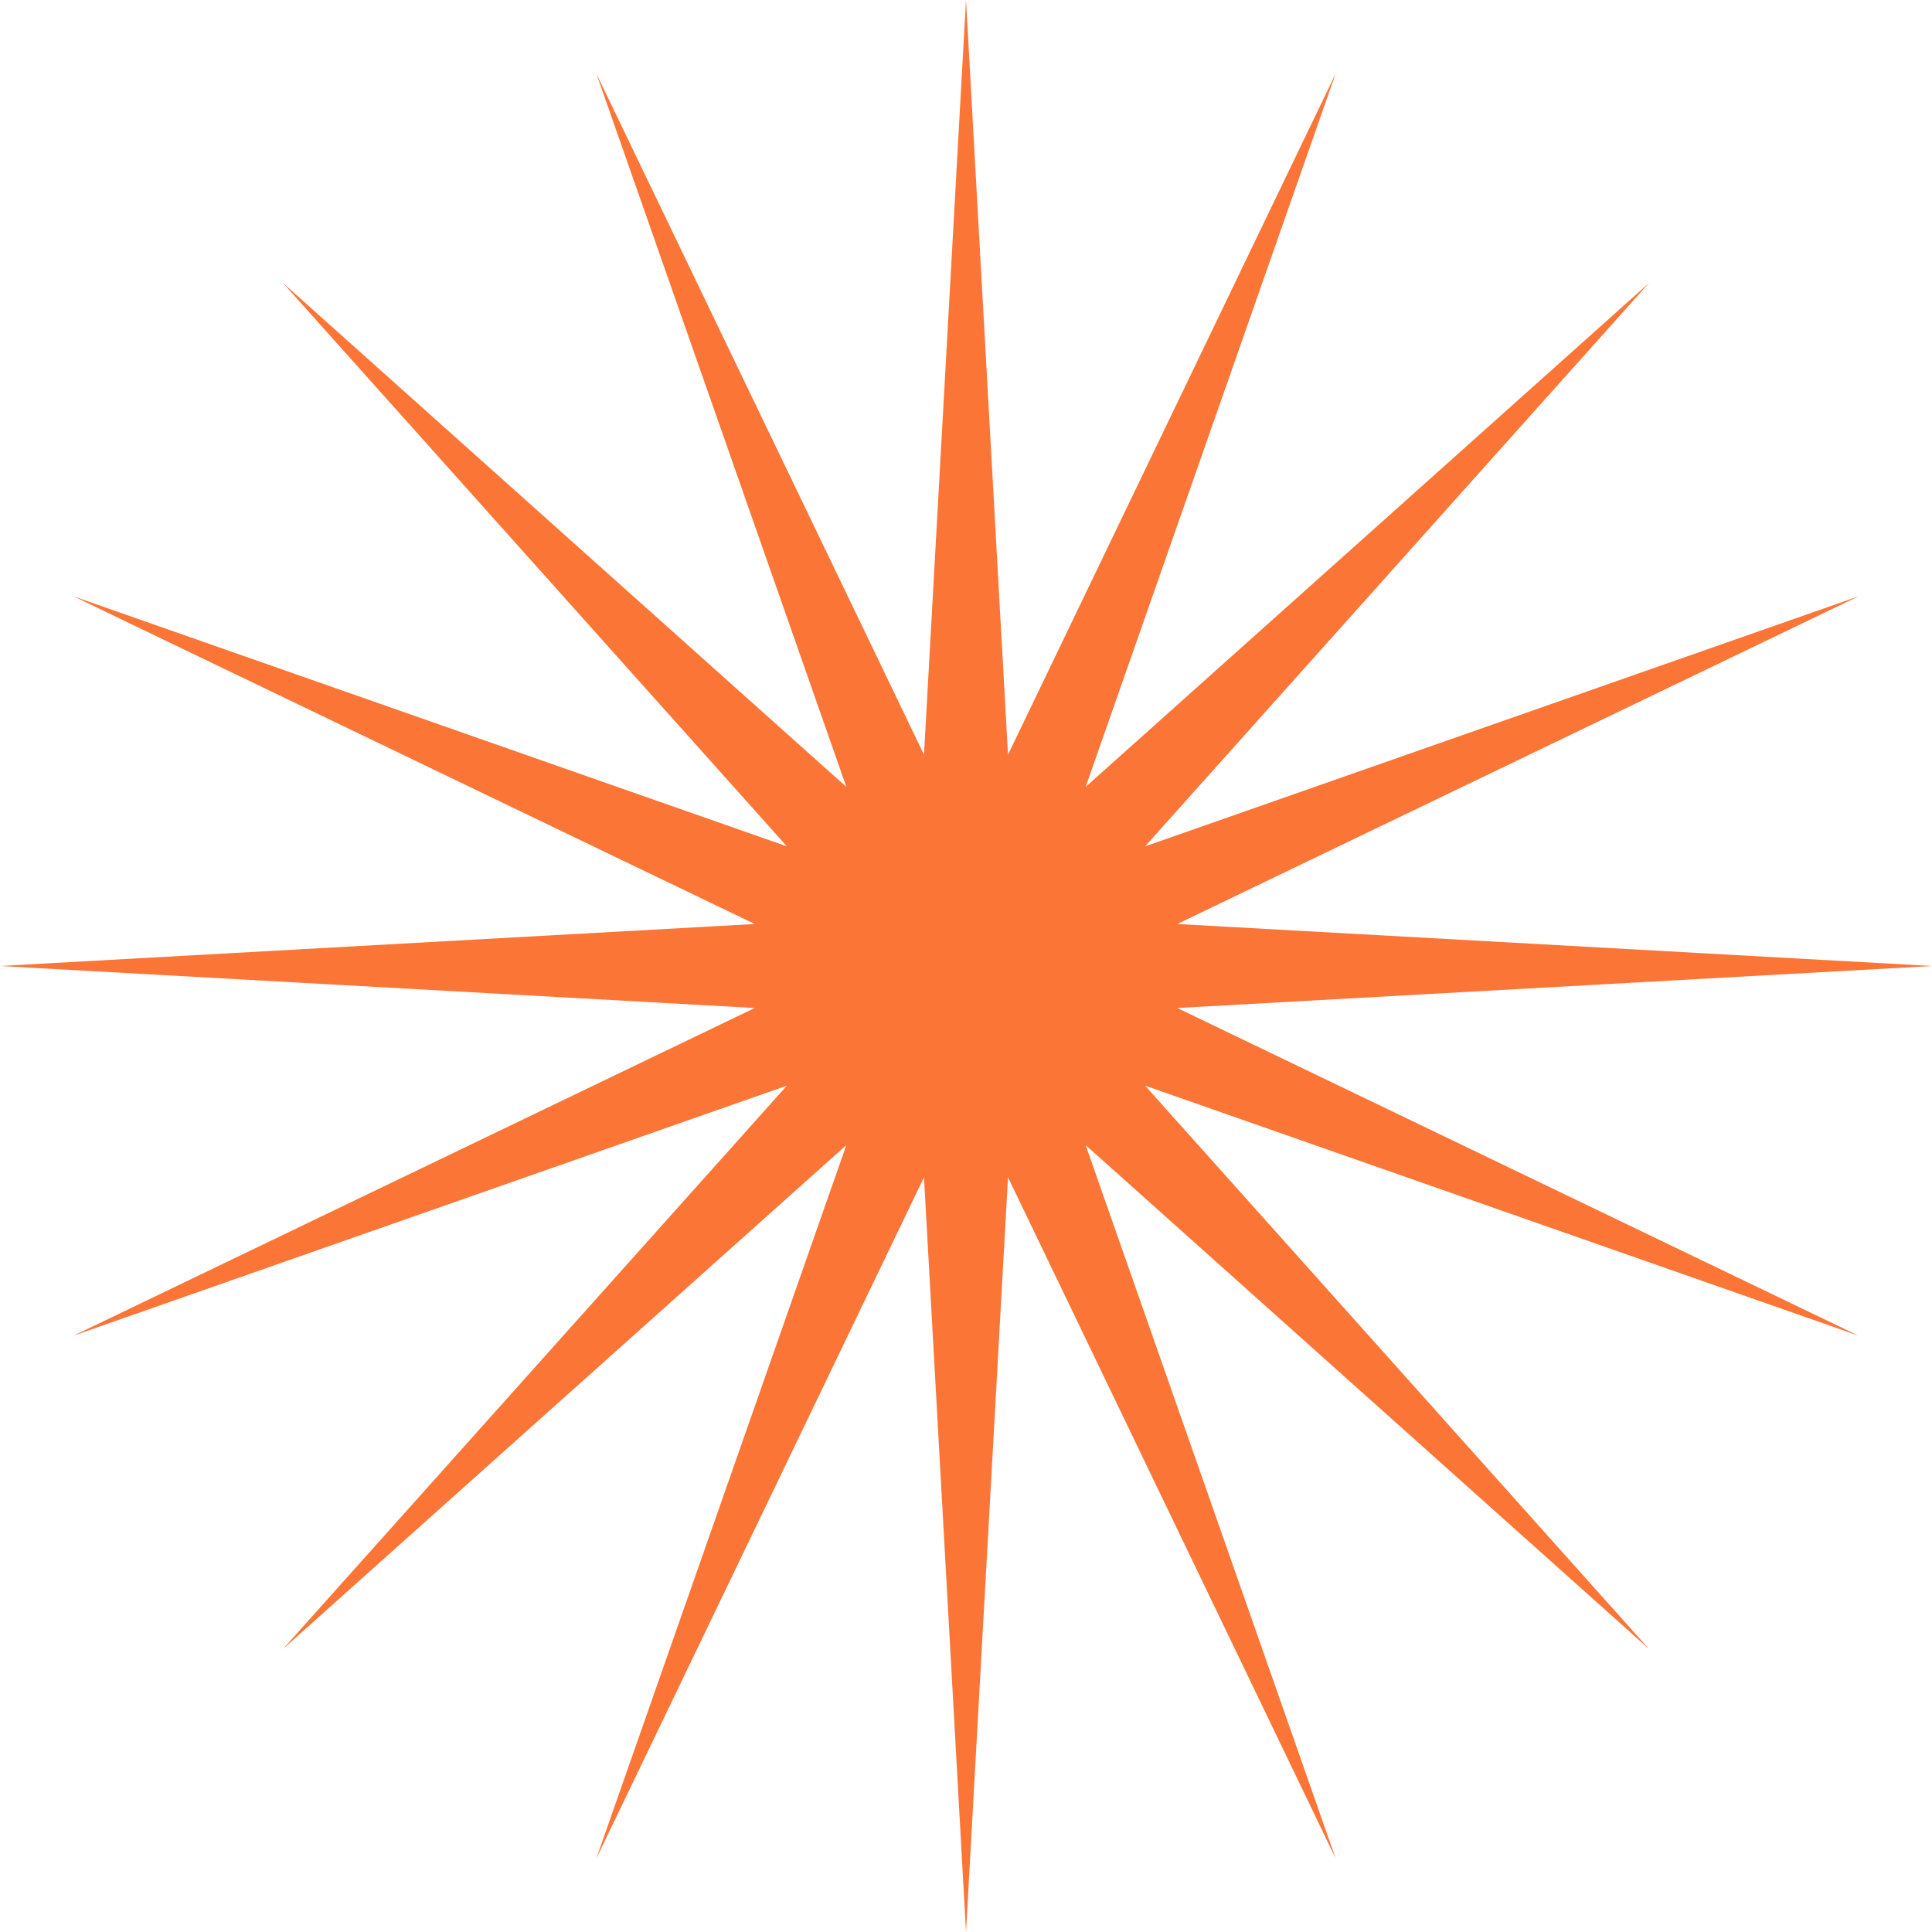
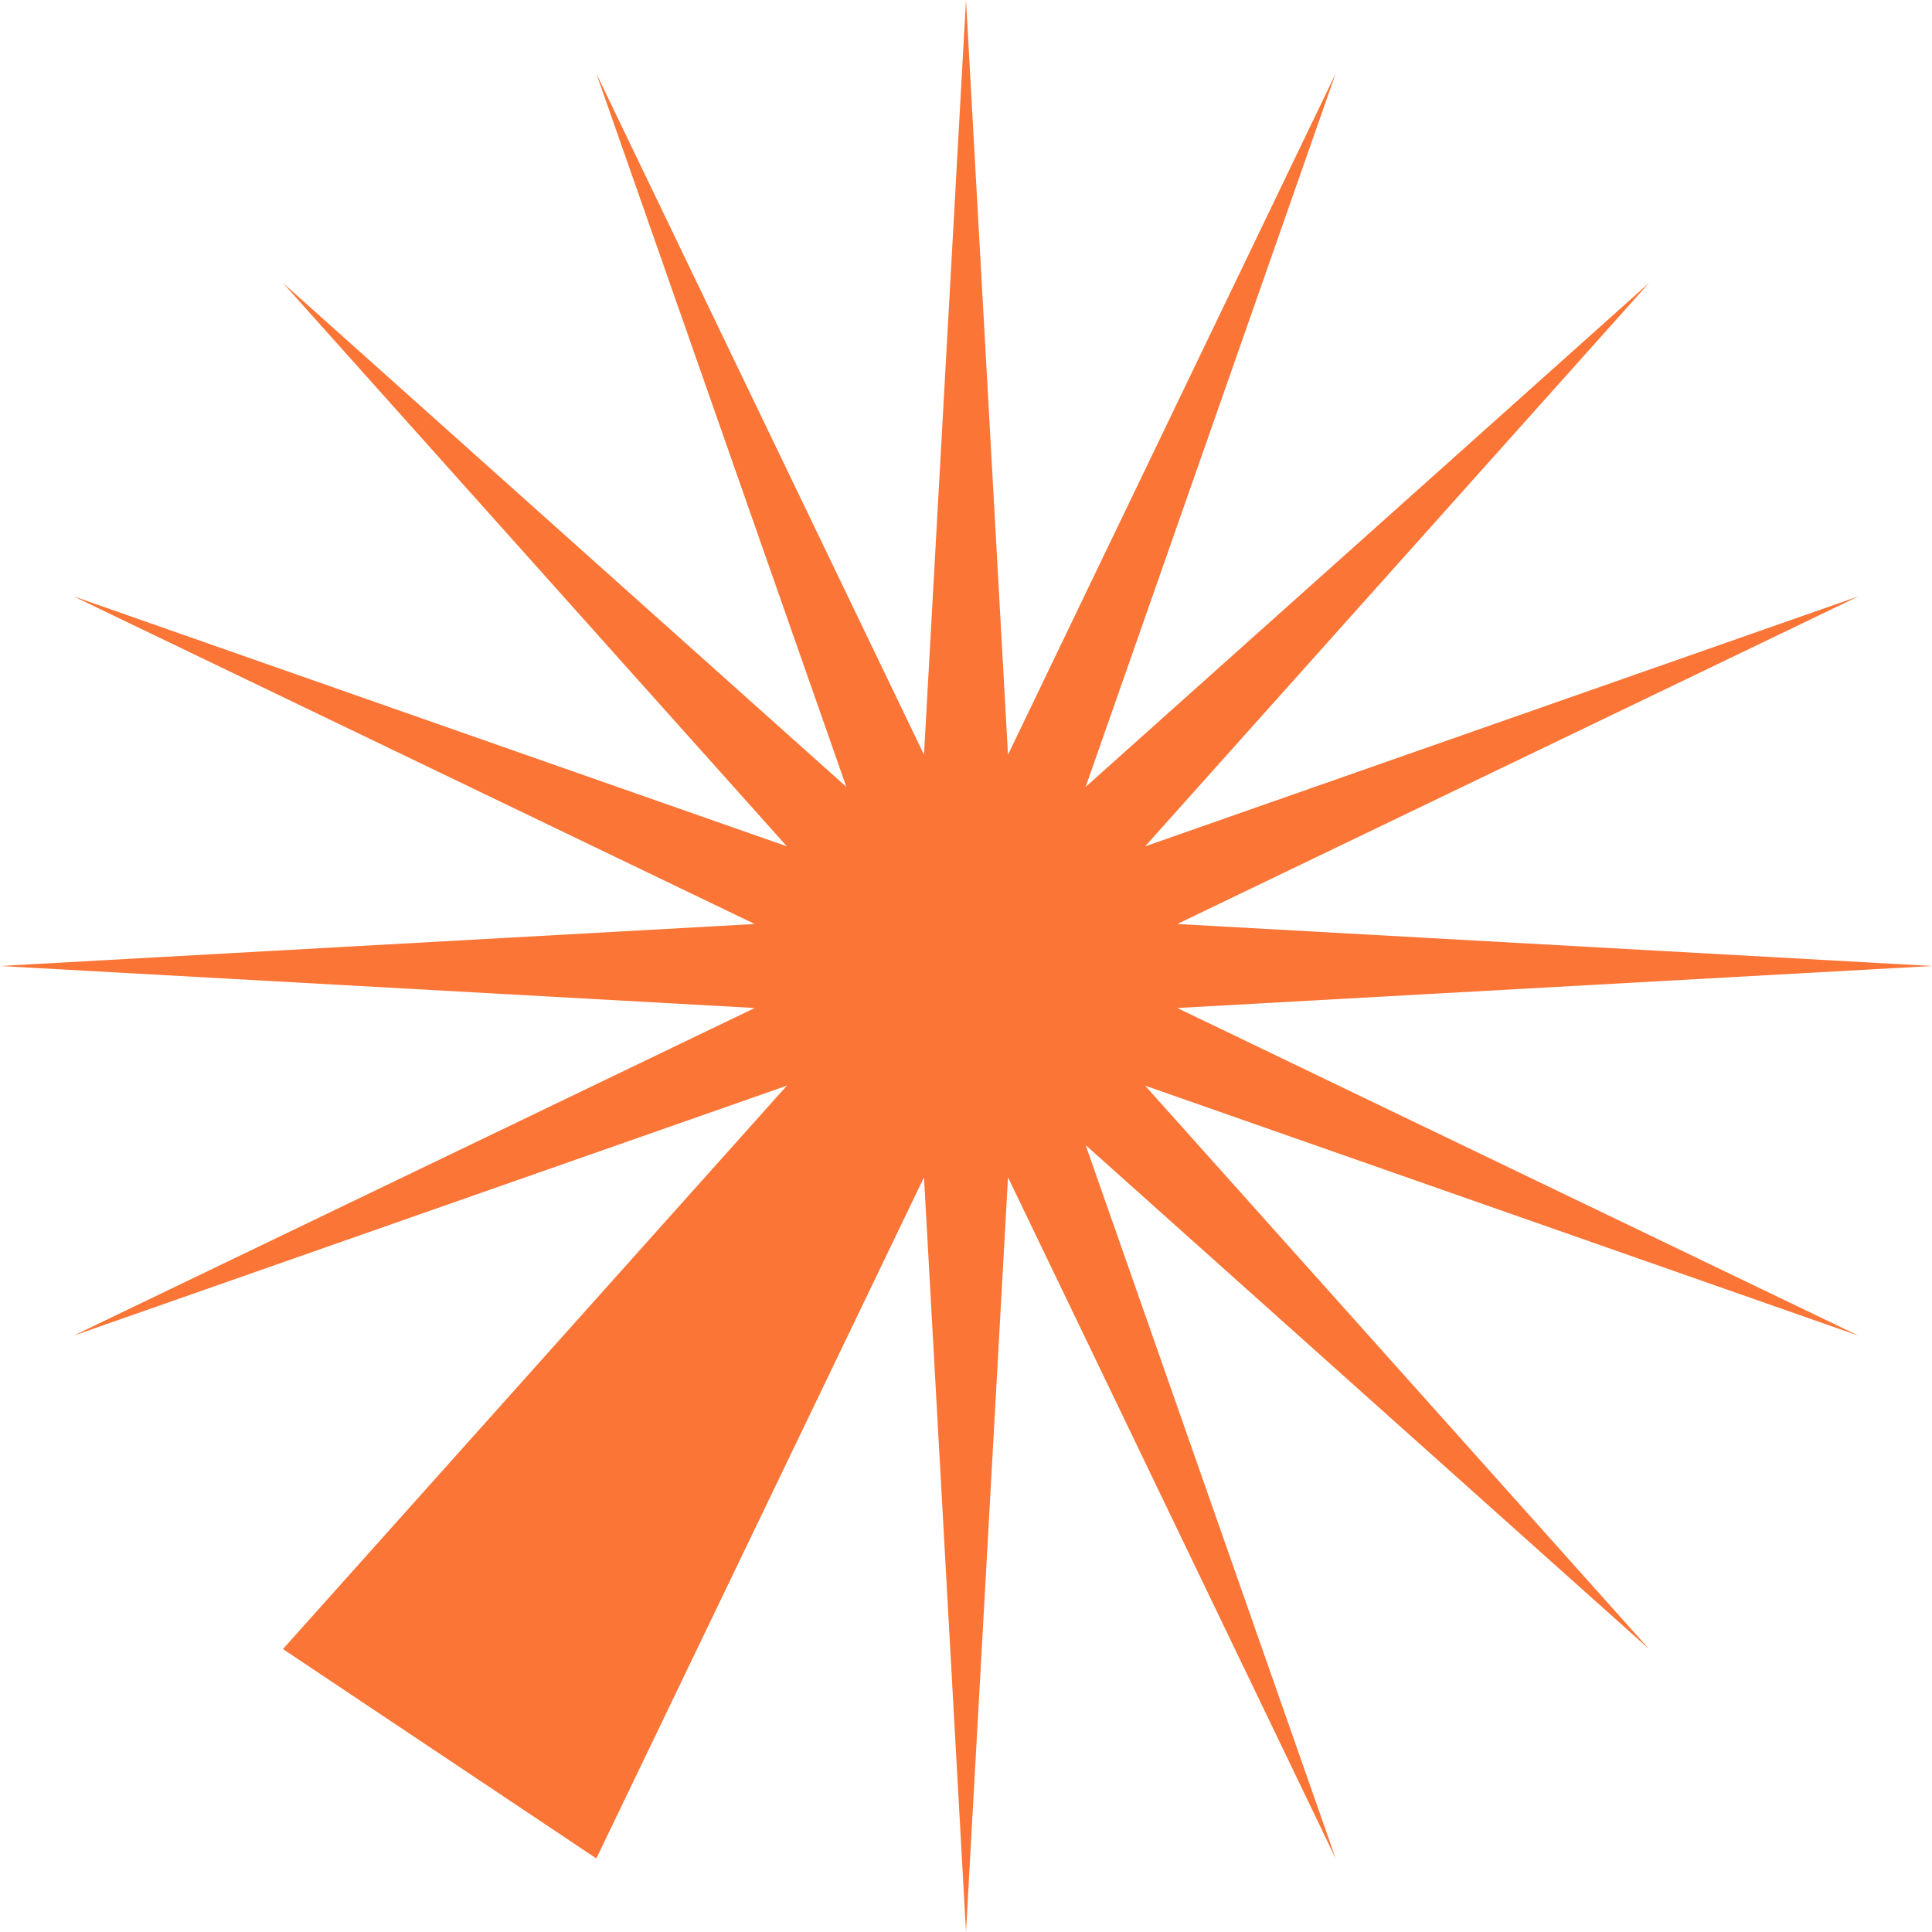
<svg xmlns="http://www.w3.org/2000/svg" width="27" height="27" viewBox="0 0 27 27" fill="none">
-   <path d="M13.5 0L14.087 10.547L18.666 1.028L15.172 10.997L23.046 3.954L16.003 11.828L25.972 8.334L16.453 12.913L27 13.5L16.453 14.087L25.972 18.666L16.003 15.172L23.046 23.046L15.172 16.003L18.666 25.972L14.087 16.453L13.5 27L12.913 16.453L8.334 25.972L11.828 16.003L3.954 23.046L10.997 15.172L1.028 18.666L10.547 14.087L0 13.5L10.547 12.913L1.028 8.334L10.997 11.828L3.954 3.954L11.828 10.997L8.334 1.028L12.913 10.547L13.5 0Z" fill="#FA7536" />
+   <path d="M13.5 0L14.087 10.547L18.666 1.028L15.172 10.997L23.046 3.954L16.003 11.828L25.972 8.334L16.453 12.913L27 13.5L16.453 14.087L25.972 18.666L16.003 15.172L23.046 23.046L15.172 16.003L18.666 25.972L14.087 16.453L13.5 27L12.913 16.453L8.334 25.972L3.954 23.046L10.997 15.172L1.028 18.666L10.547 14.087L0 13.5L10.547 12.913L1.028 8.334L10.997 11.828L3.954 3.954L11.828 10.997L8.334 1.028L12.913 10.547L13.5 0Z" fill="#FA7536" />
</svg>